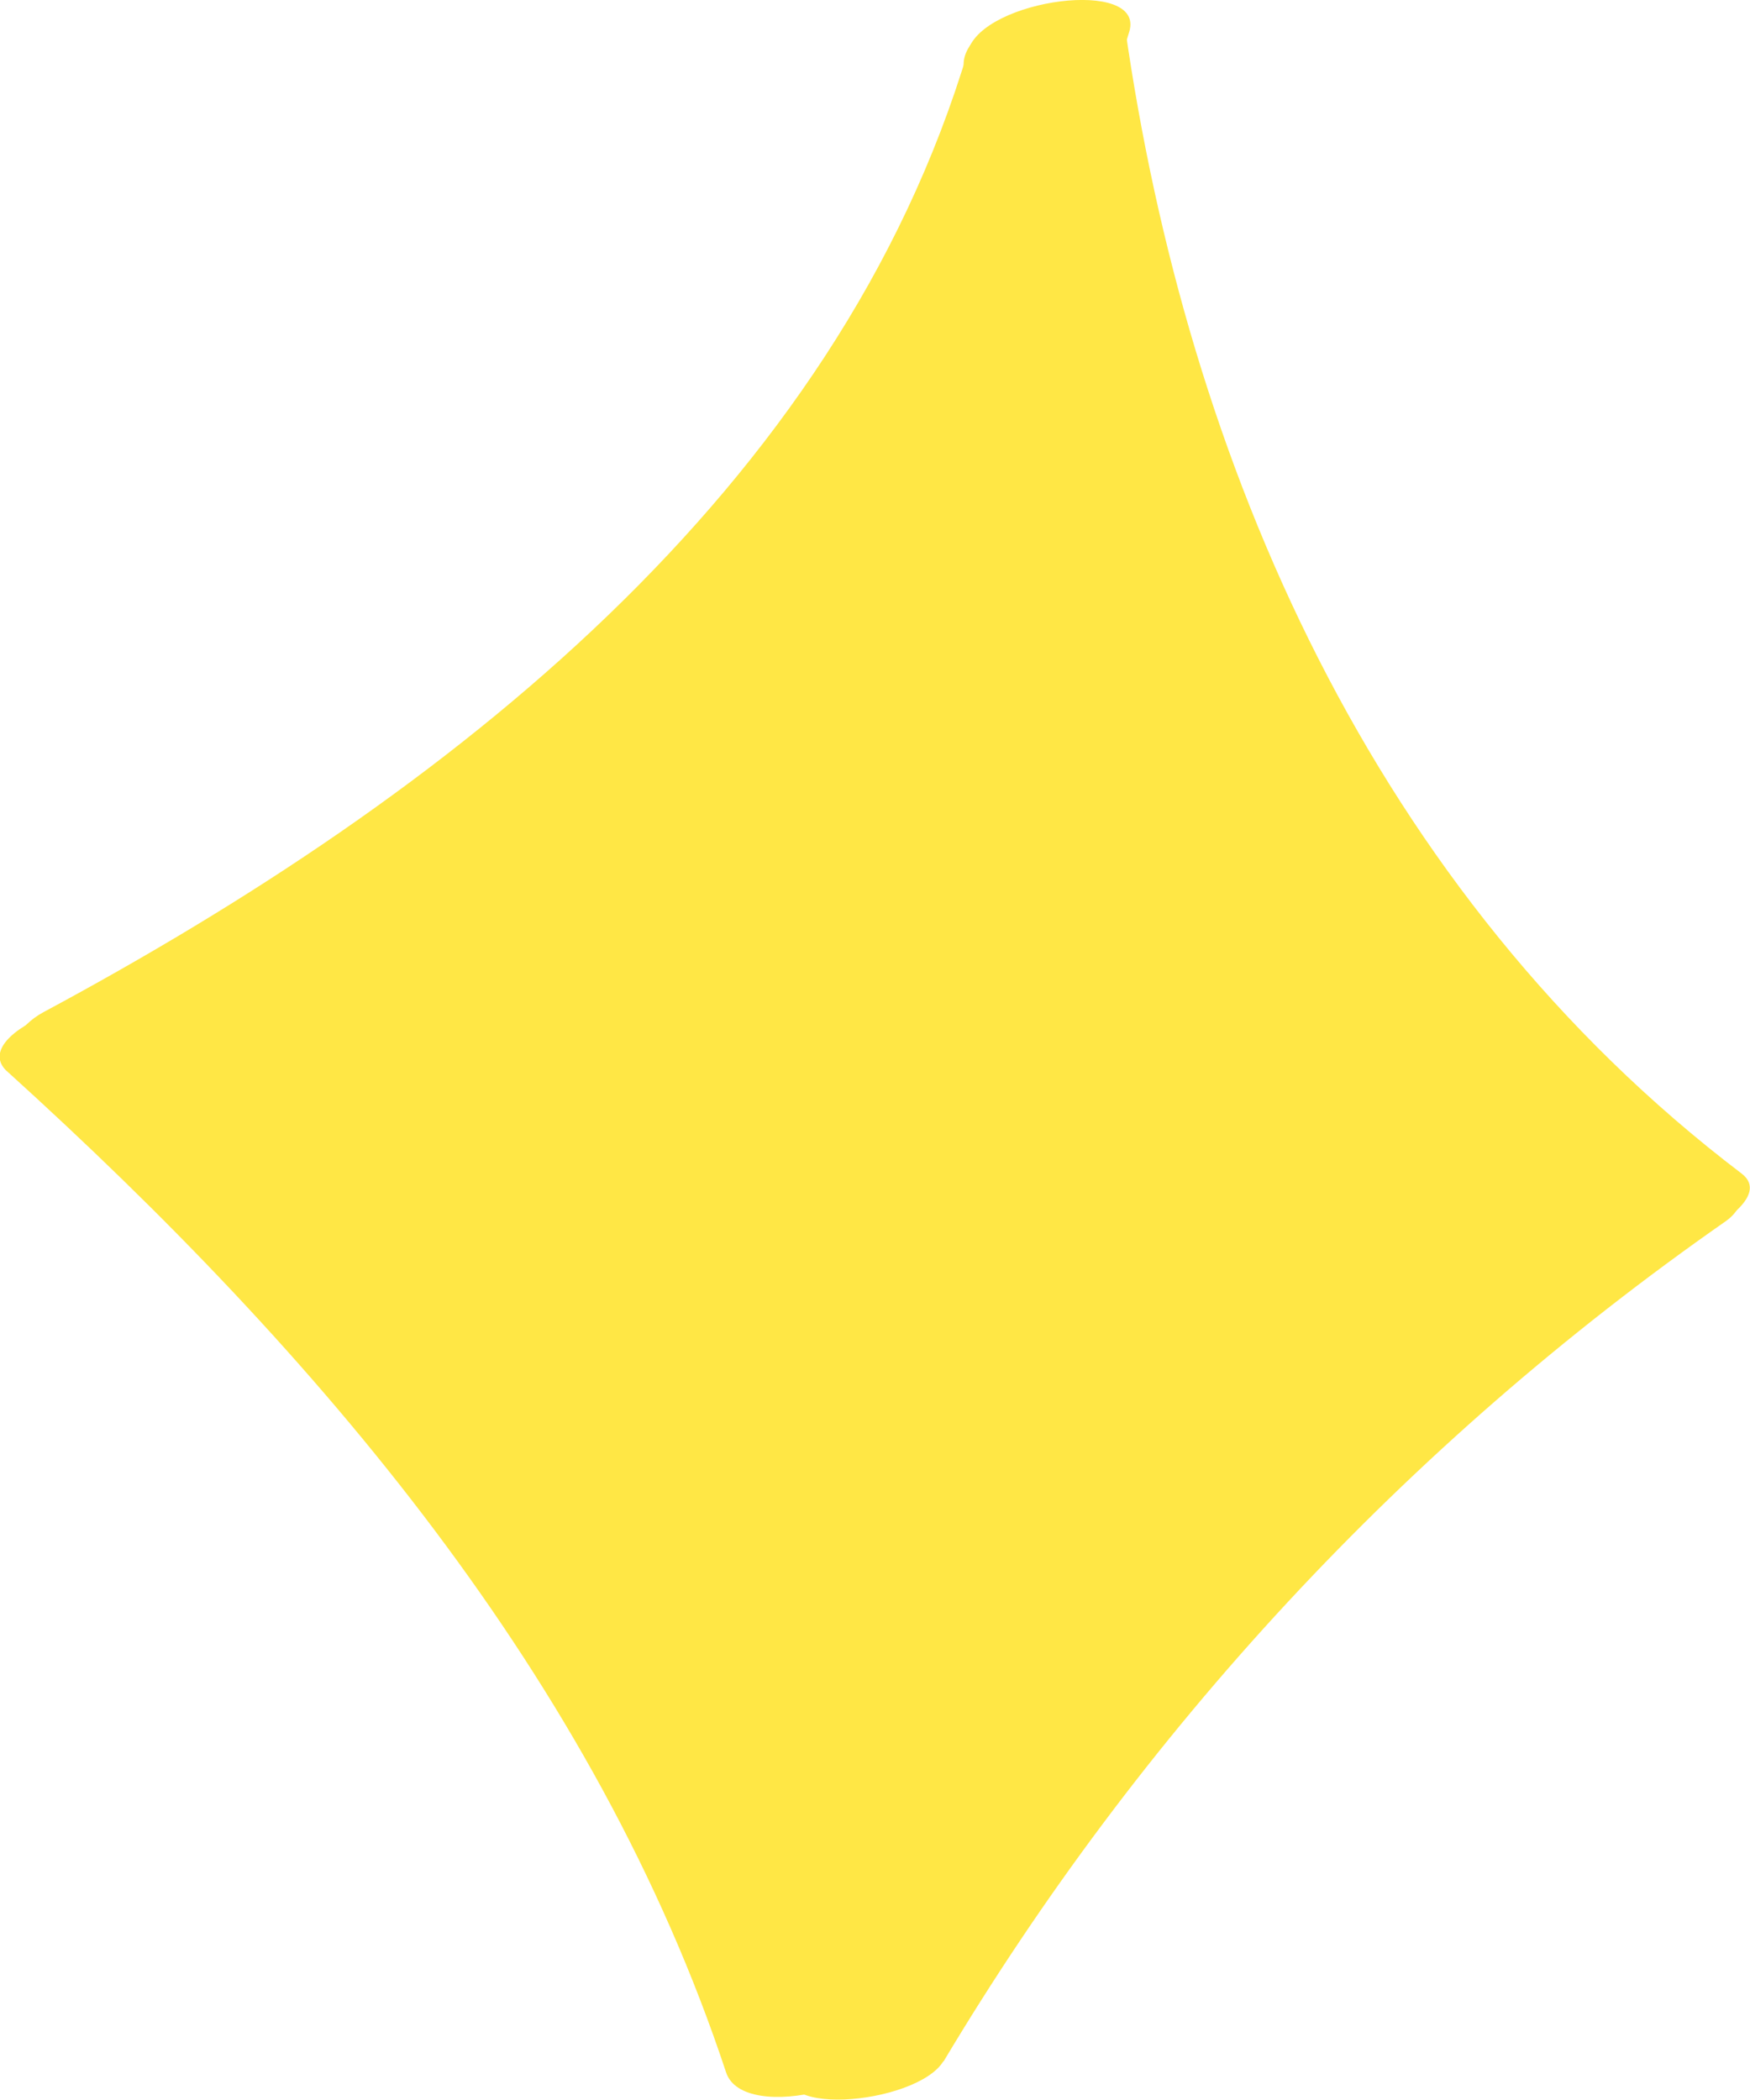
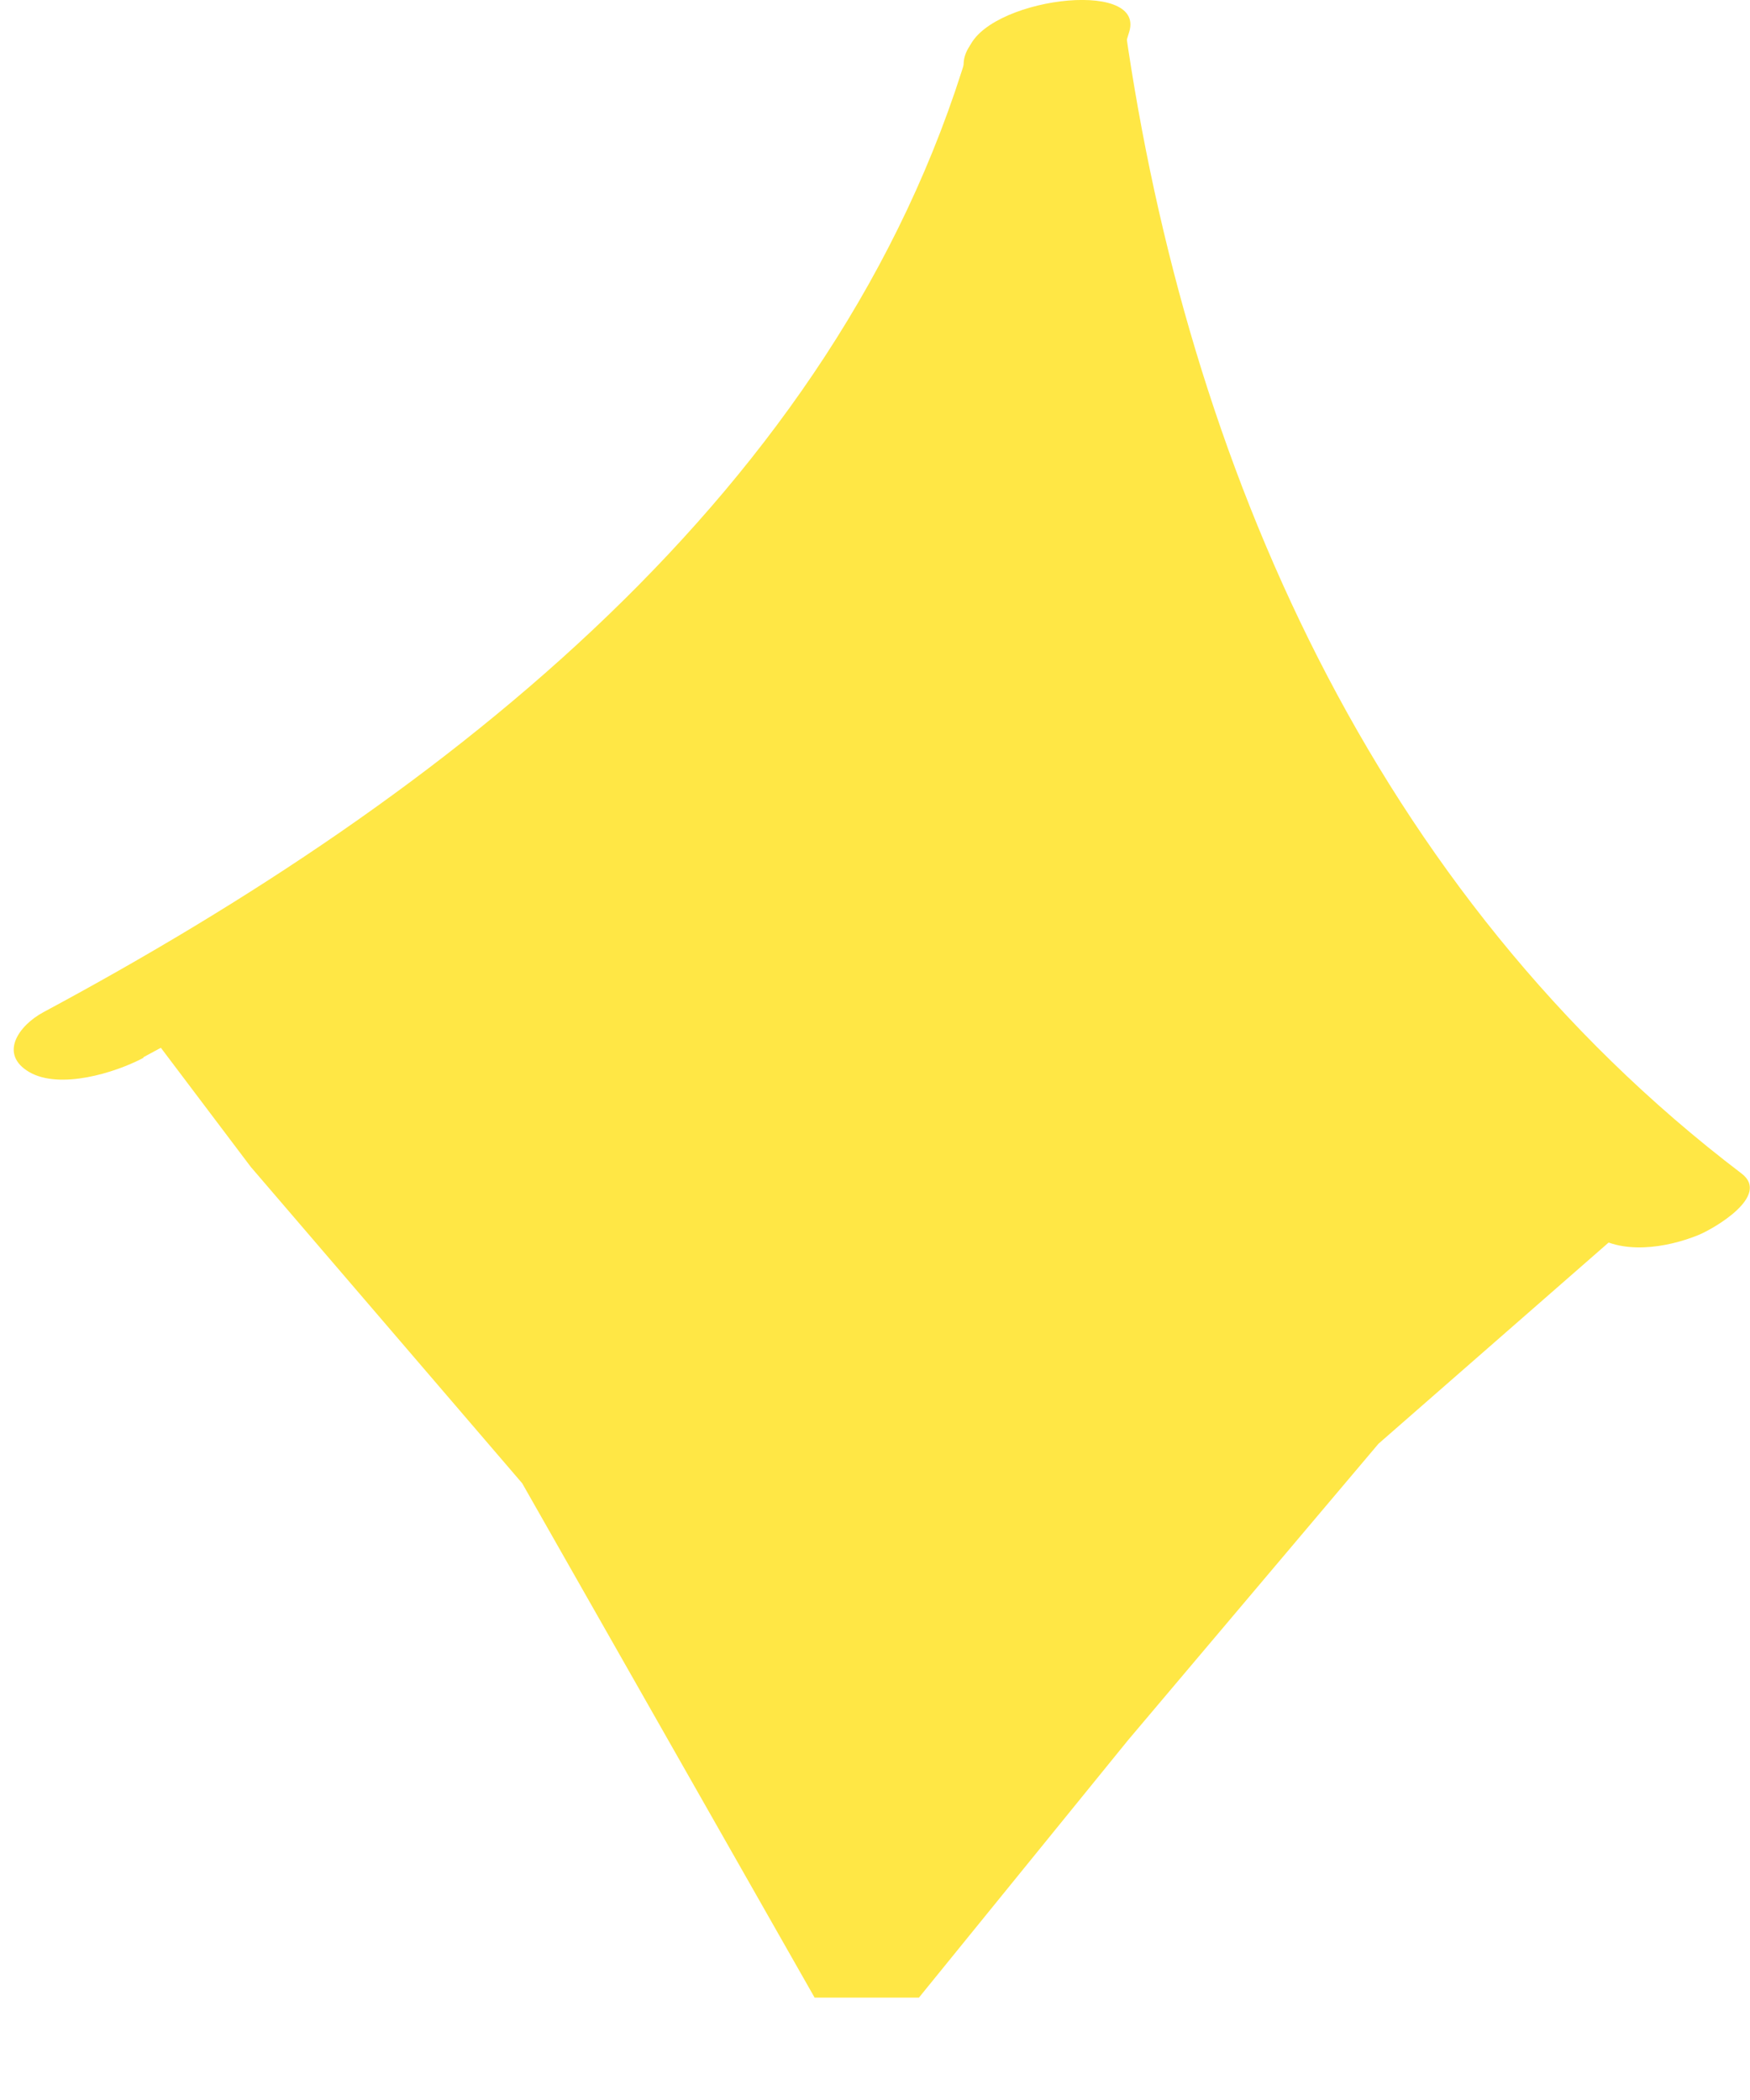
<svg xmlns="http://www.w3.org/2000/svg" width="10" height="12" viewBox="0 0 10 12" fill="none">
  <g clip-path="url(#clip0_244_479)">
    <path d="M0.818 6.042C3.281 4.722 5.656 2.857 6.453 0.181C6.546 -0.129 5.62 -0.007 5.532 0.289C4.78 2.807 2.563 4.541 0.248 5.784C0.105 5.861 -0.007 6.024 0.167 6.126C0.341 6.227 0.656 6.132 0.821 6.044L0.818 6.042Z" fill="#FFE745" />
    <path d="M5.506 0.393C5.864 2.909 6.962 5.427 9.095 7.048C9.26 7.174 9.525 7.131 9.706 7.057C9.795 7.02 10.119 6.833 9.952 6.706C7.845 5.104 6.783 2.642 6.429 0.158C6.389 -0.133 5.461 0.065 5.508 0.393H5.506Z" fill="#FFE745" />
-     <path d="M0.044 6.125C1.819 7.733 3.404 9.593 4.149 11.842C4.249 12.147 5.17 11.903 5.07 11.607C4.311 9.324 2.703 7.416 0.898 5.782C0.664 5.572 -0.204 5.899 0.041 6.123H0.044V6.125Z" fill="#FFE745" />
-     <path d="M5.391 11.781C6.513 9.902 8.023 8.261 9.859 6.98C10.021 6.867 9.94 6.711 9.77 6.67C9.546 6.618 9.295 6.711 9.119 6.835C7.243 8.146 5.68 9.839 4.532 11.76C4.319 12.117 5.24 12.029 5.391 11.778V11.781Z" fill="#FFE745" />
    <path d="M1.671 5.086L0.836 5.877L1.433 6.668L2.984 8.476L4.655 11.415H5.013H5.251L6.445 9.945L7.877 8.25L9.428 6.894L9.189 6.668L7.877 4.86L6.564 2.712L6.087 0.791L4.774 2.486L3.342 3.955L1.671 5.086Z" fill="#FFE745" />
  </g>
  <defs>
    <clipPath id="clip0_244_479">
      <rect width="10" height="12" fill="white" />
    </clipPath>
  </defs>
</svg>